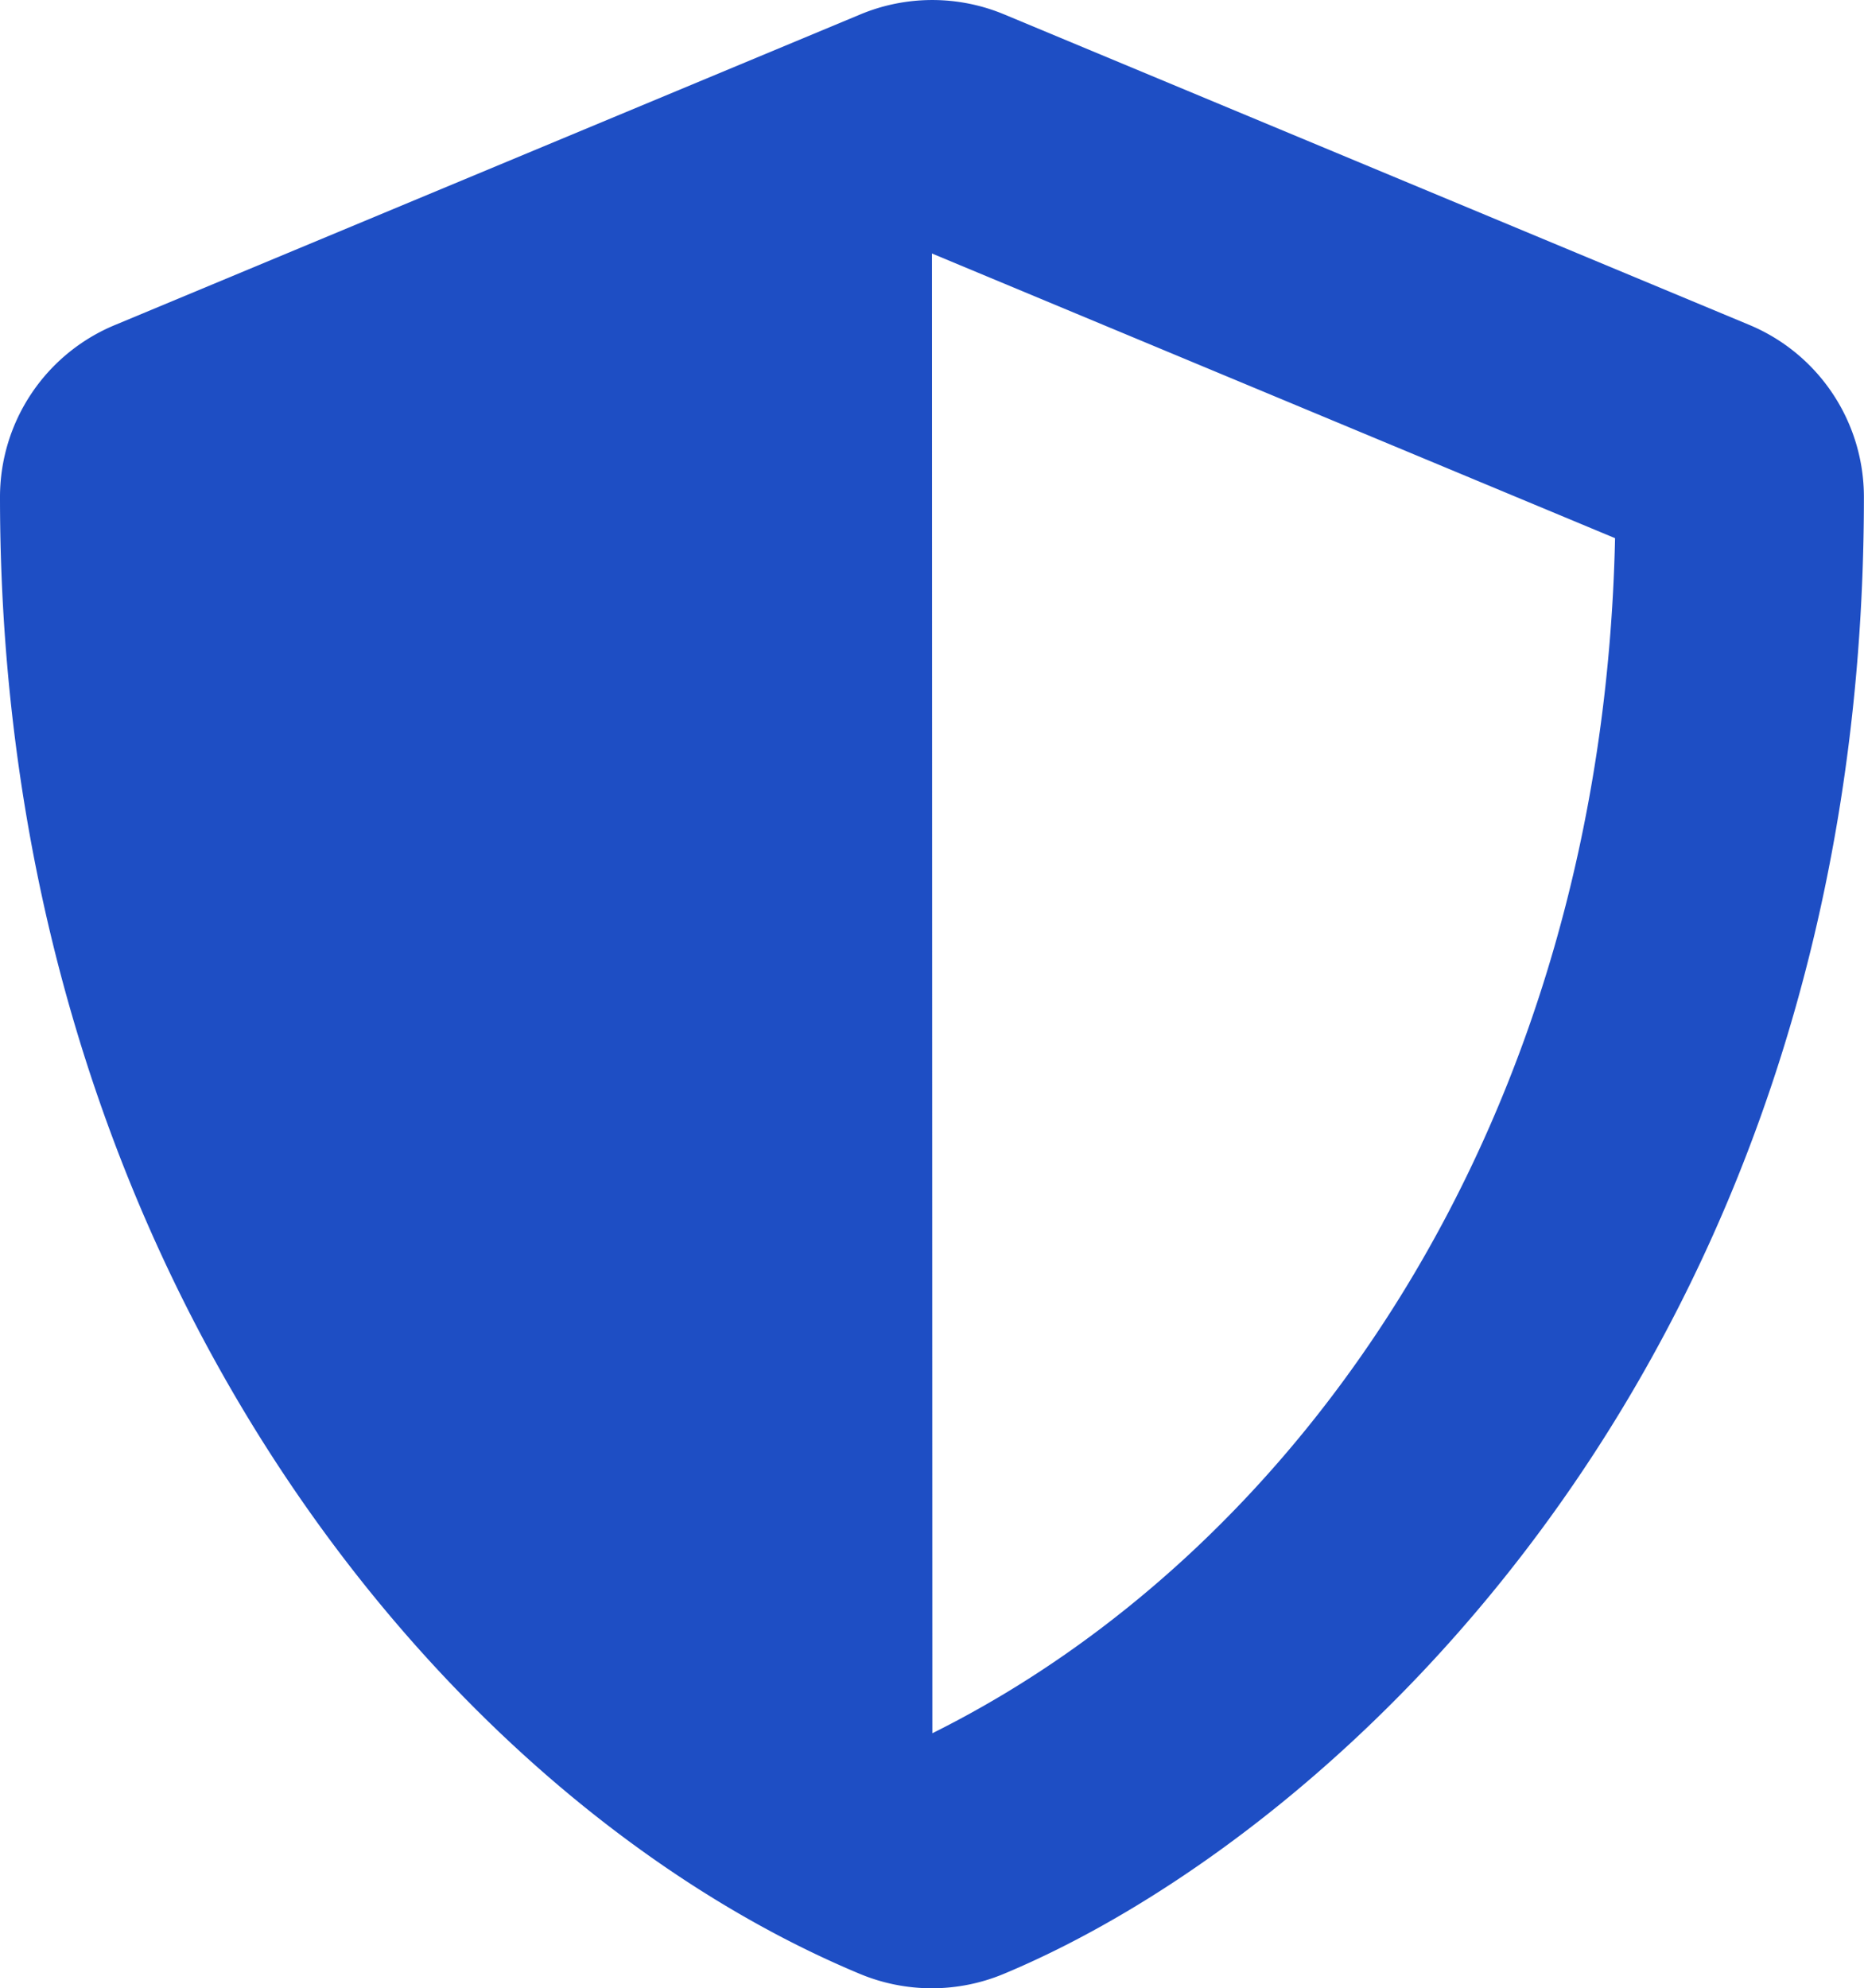
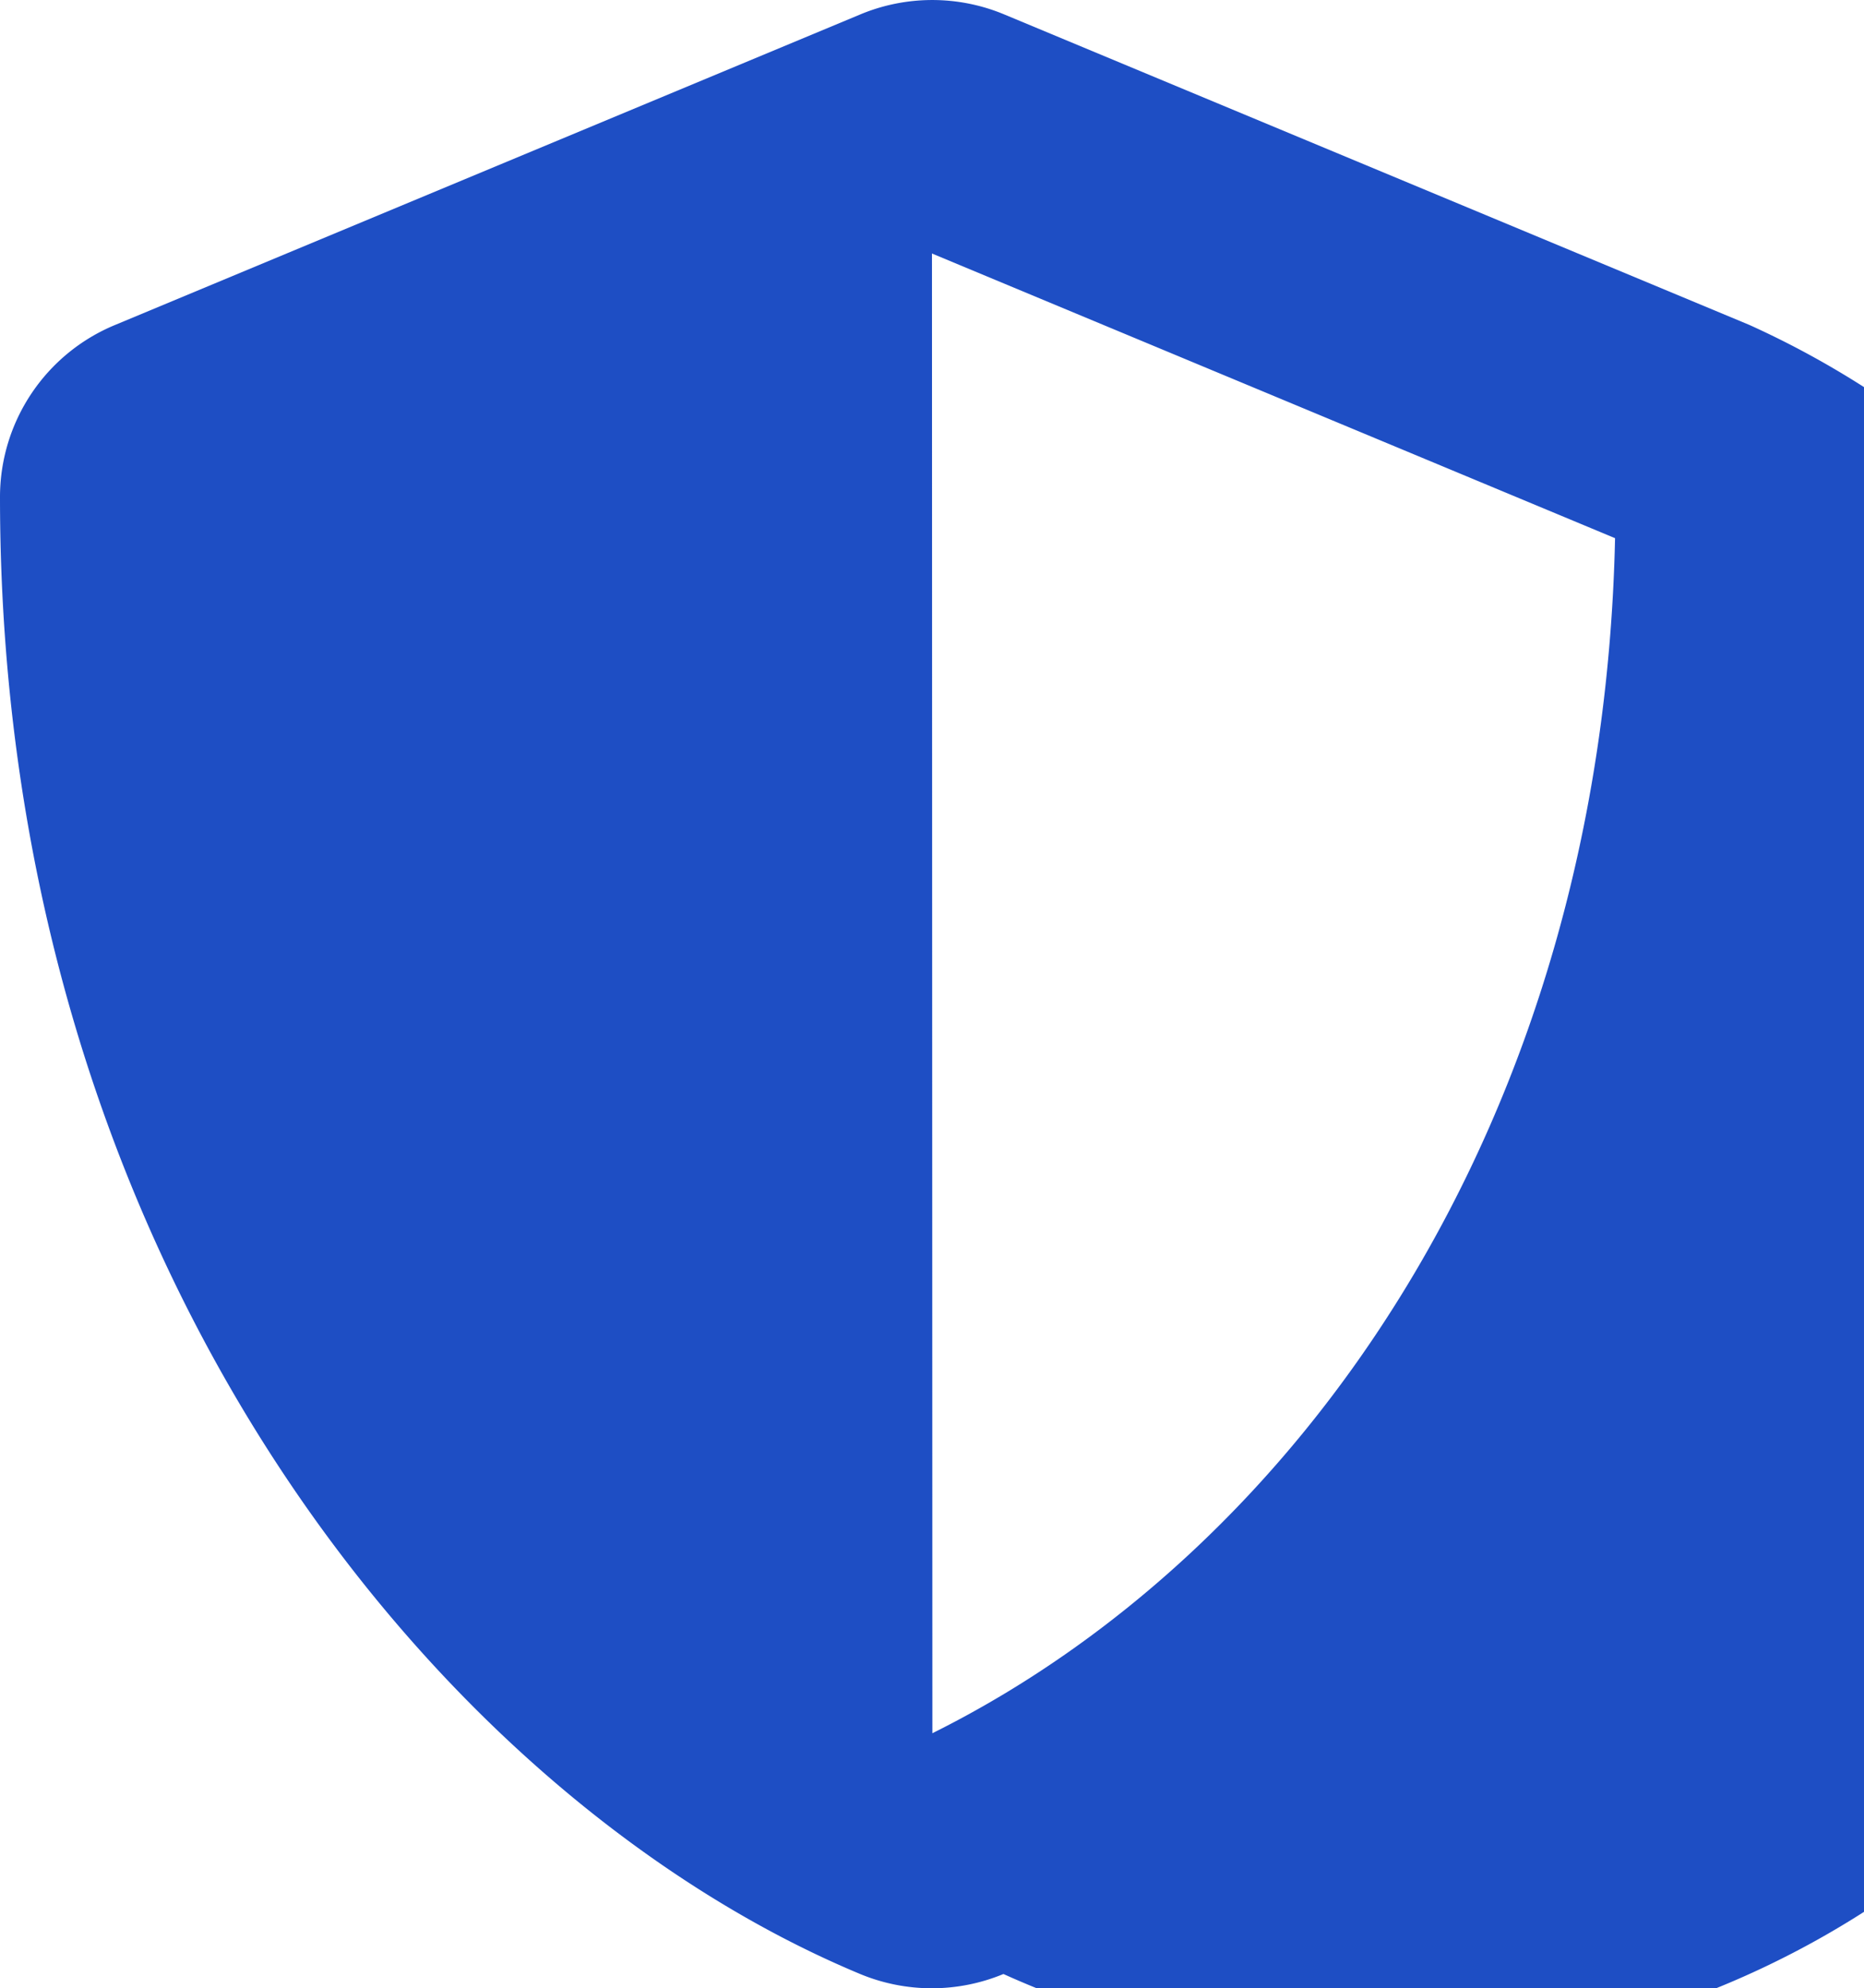
<svg xmlns="http://www.w3.org/2000/svg" width="60.006" height="64" viewBox="0 0 60.006 64">
-   <path id="Icon_awesome-shield-alt" data-name="Icon awesome-shield-alt" d="M57.443,10.462l-24-10a6.019,6.019,0,0,0-4.613,0l-24,10A5.994,5.994,0,0,0,1.125,16c0,24.815,14.314,41.967,27.69,47.542a6.019,6.019,0,0,0,4.613,0c10.714-4.463,27.7-19.877,27.7-47.542A6,6,0,0,0,57.443,10.462ZM31.14,55.792l-.013-47.63,21.99,9.163C52.705,36.252,42.854,49.966,31.14,55.792Z" transform="translate(-1.125 -0.002)" fill="#1E4EC4" />
+   <path id="Icon_awesome-shield-alt" data-name="Icon awesome-shield-alt" d="M57.443,10.462l-24-10a6.019,6.019,0,0,0-4.613,0l-24,10A5.994,5.994,0,0,0,1.125,16c0,24.815,14.314,41.967,27.69,47.542a6.019,6.019,0,0,0,4.613,0A6,6,0,0,0,57.443,10.462ZM31.14,55.792l-.013-47.63,21.99,9.163C52.705,36.252,42.854,49.966,31.14,55.792Z" transform="translate(-1.125 -0.002)" fill="#1E4EC4" />
</svg>